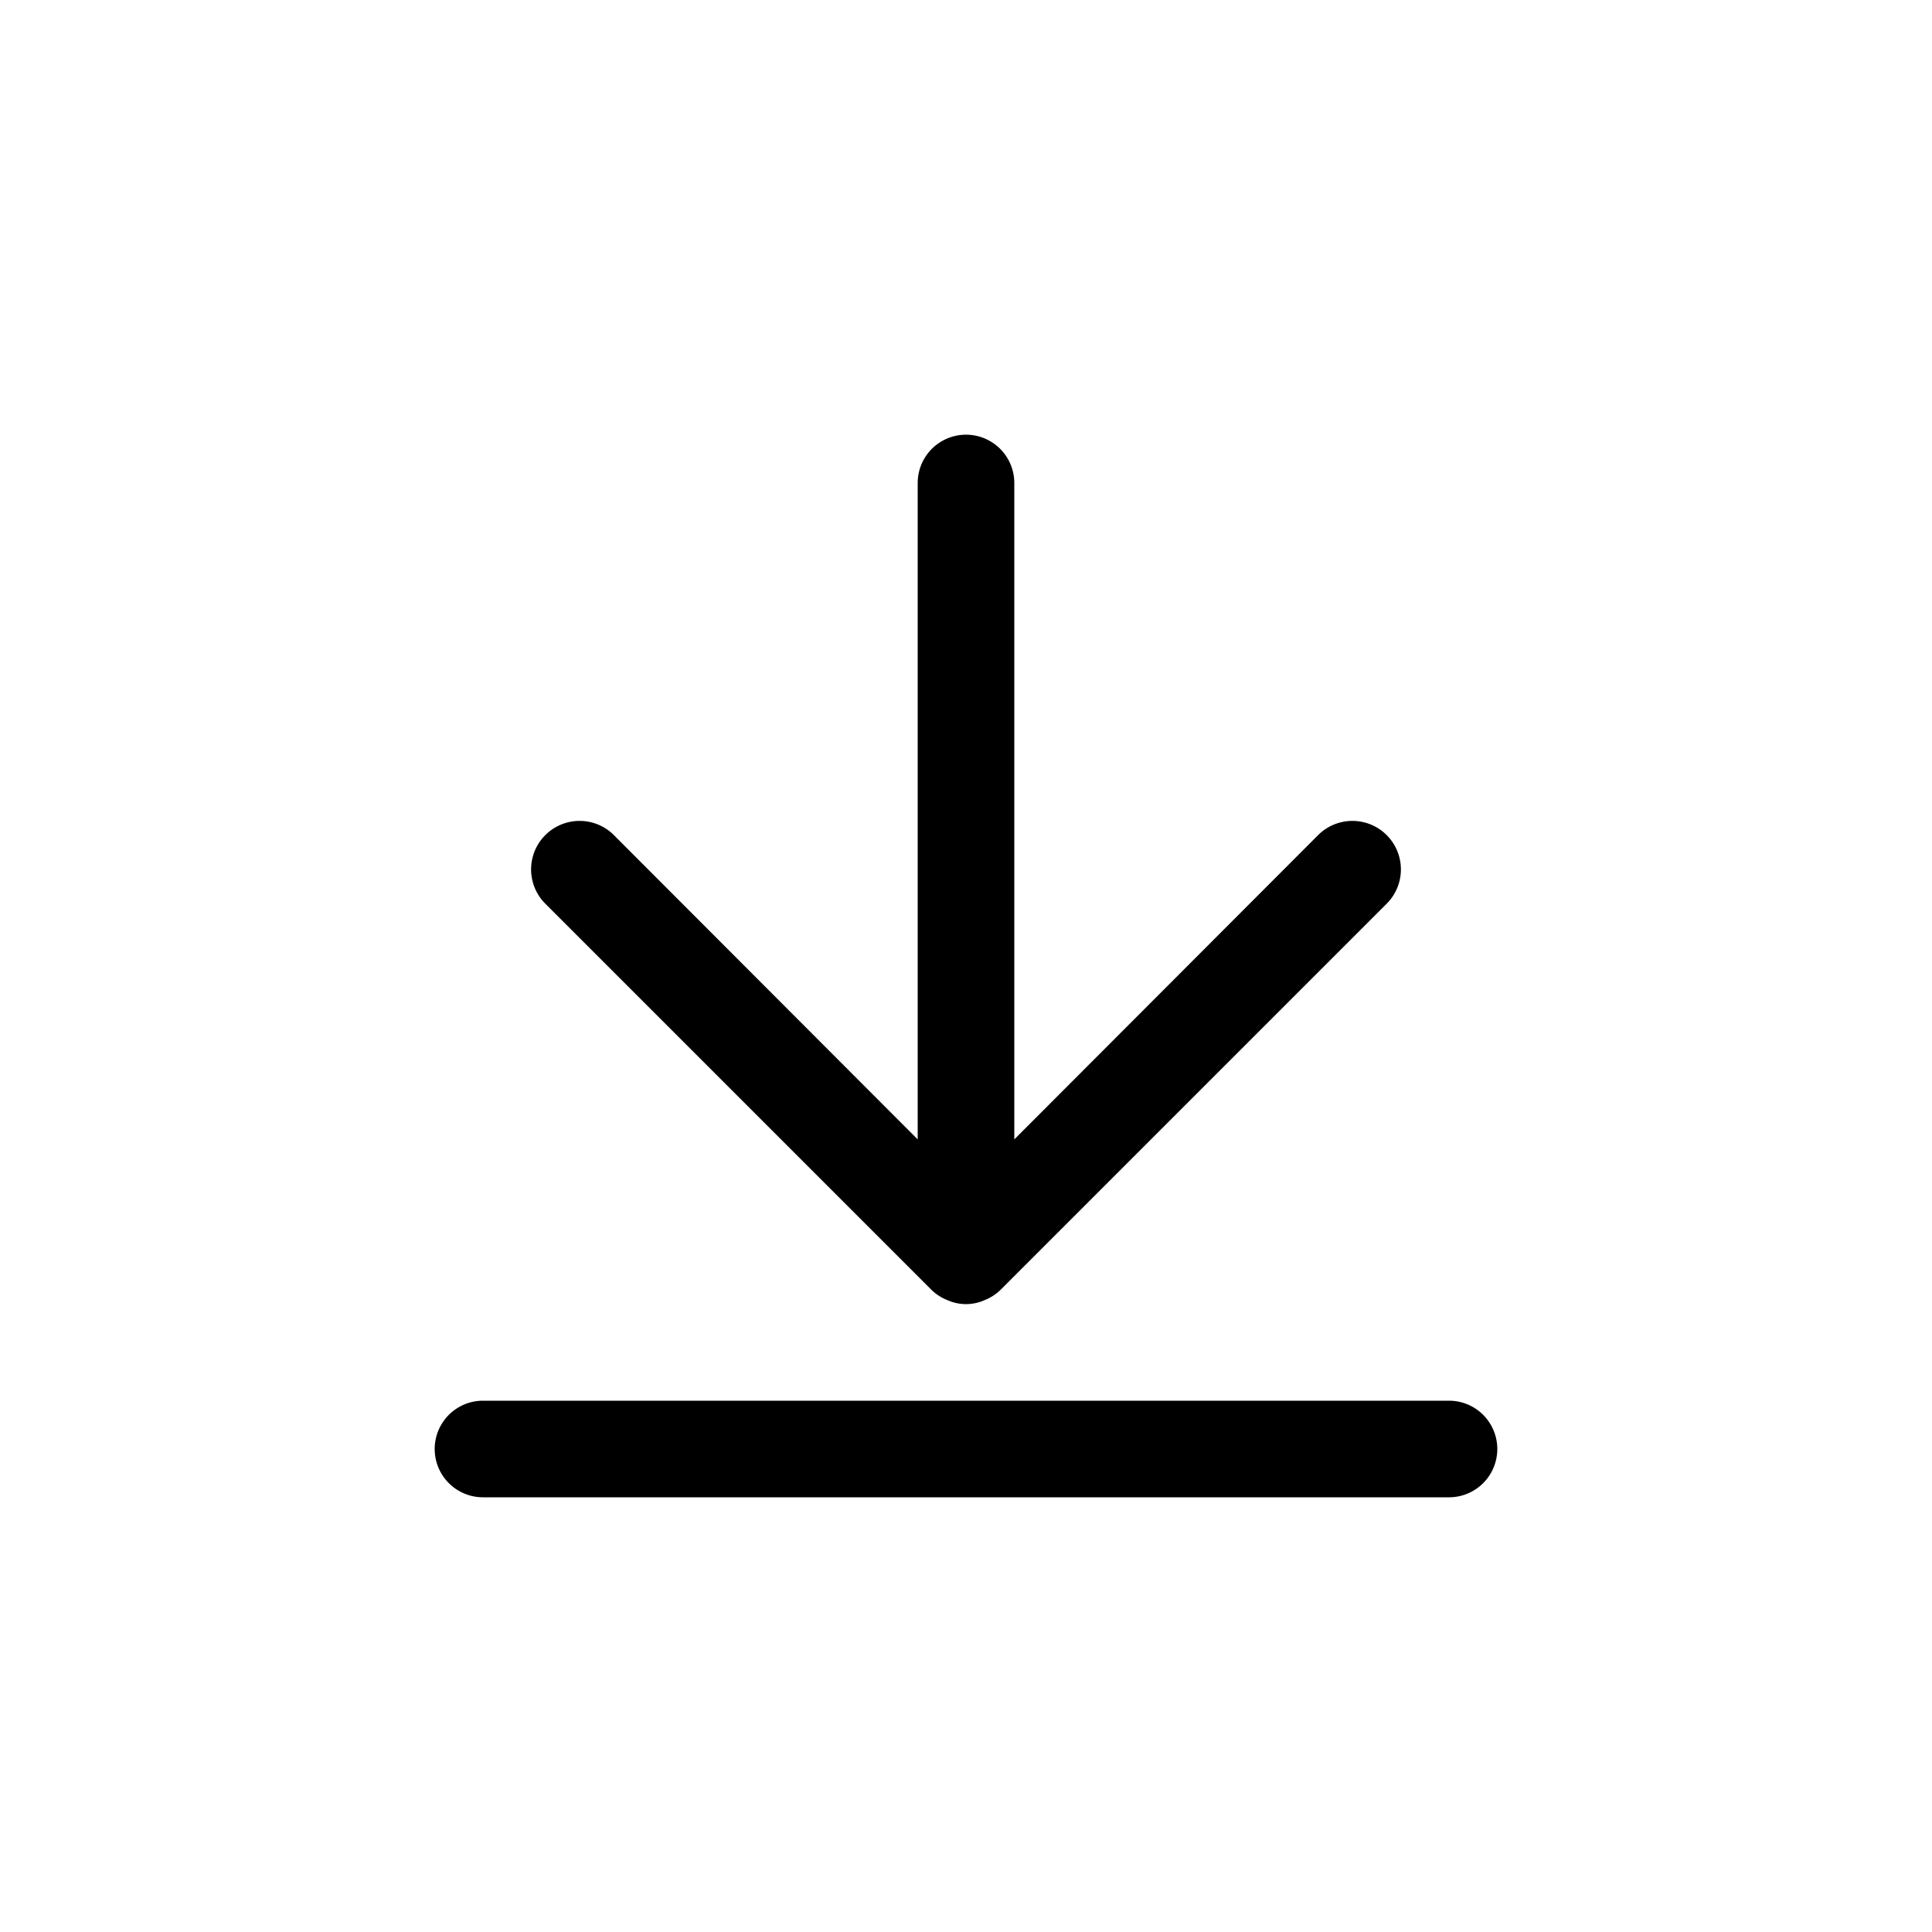
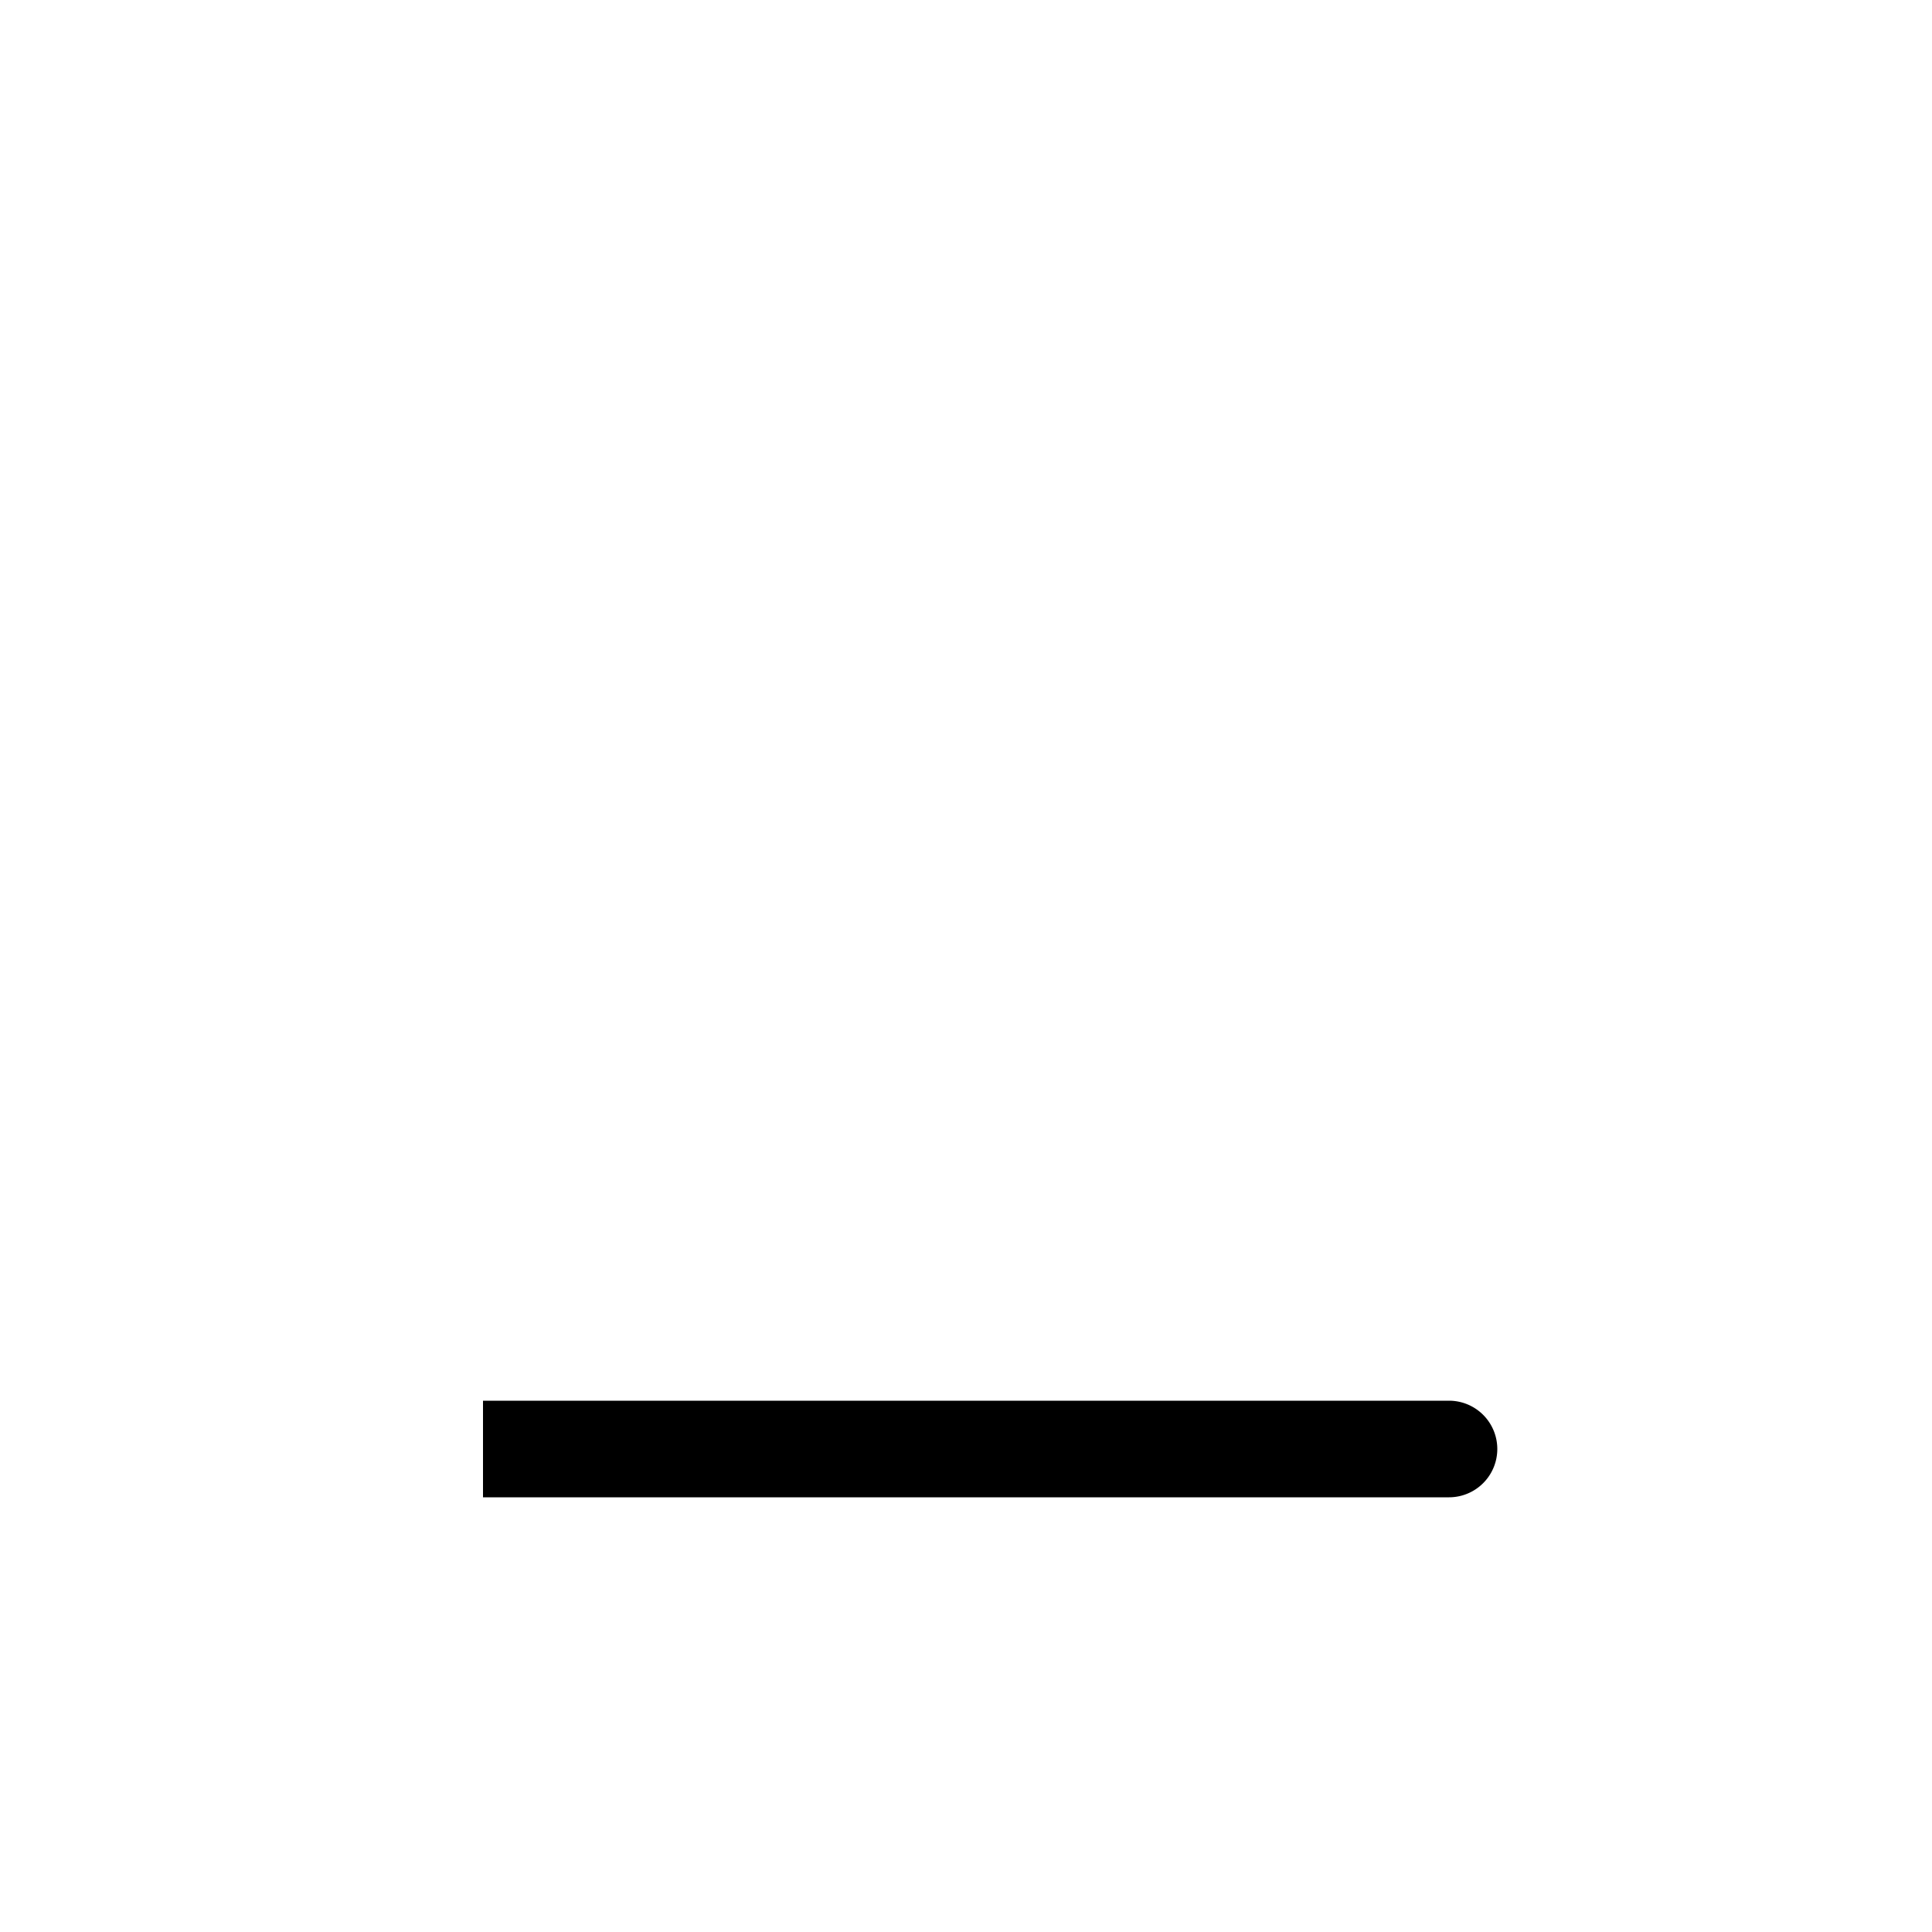
<svg xmlns="http://www.w3.org/2000/svg" viewBox="0 0 40 40">
  <title>download</title>
  <g>
-     <path d="M10,31H30a1,1,0,0,0,0-2H10a1,1,0,0,0,0,2Z" />
-     <path d="M19.29,26.71a1,1,0,0,0,.33.21.94.94,0,0,0,.76,0,1,1,0,0,0,.33-.21l8-8a1,1,0,0,0-1.42-1.42L21,23.59V10a1,1,0,0,0-2,0V23.59l-6.29-6.3a1,1,0,0,0-1.42,1.42Z" />
+     <path d="M10,31H30a1,1,0,0,0,0-2H10Z" />
  </g>
</svg>